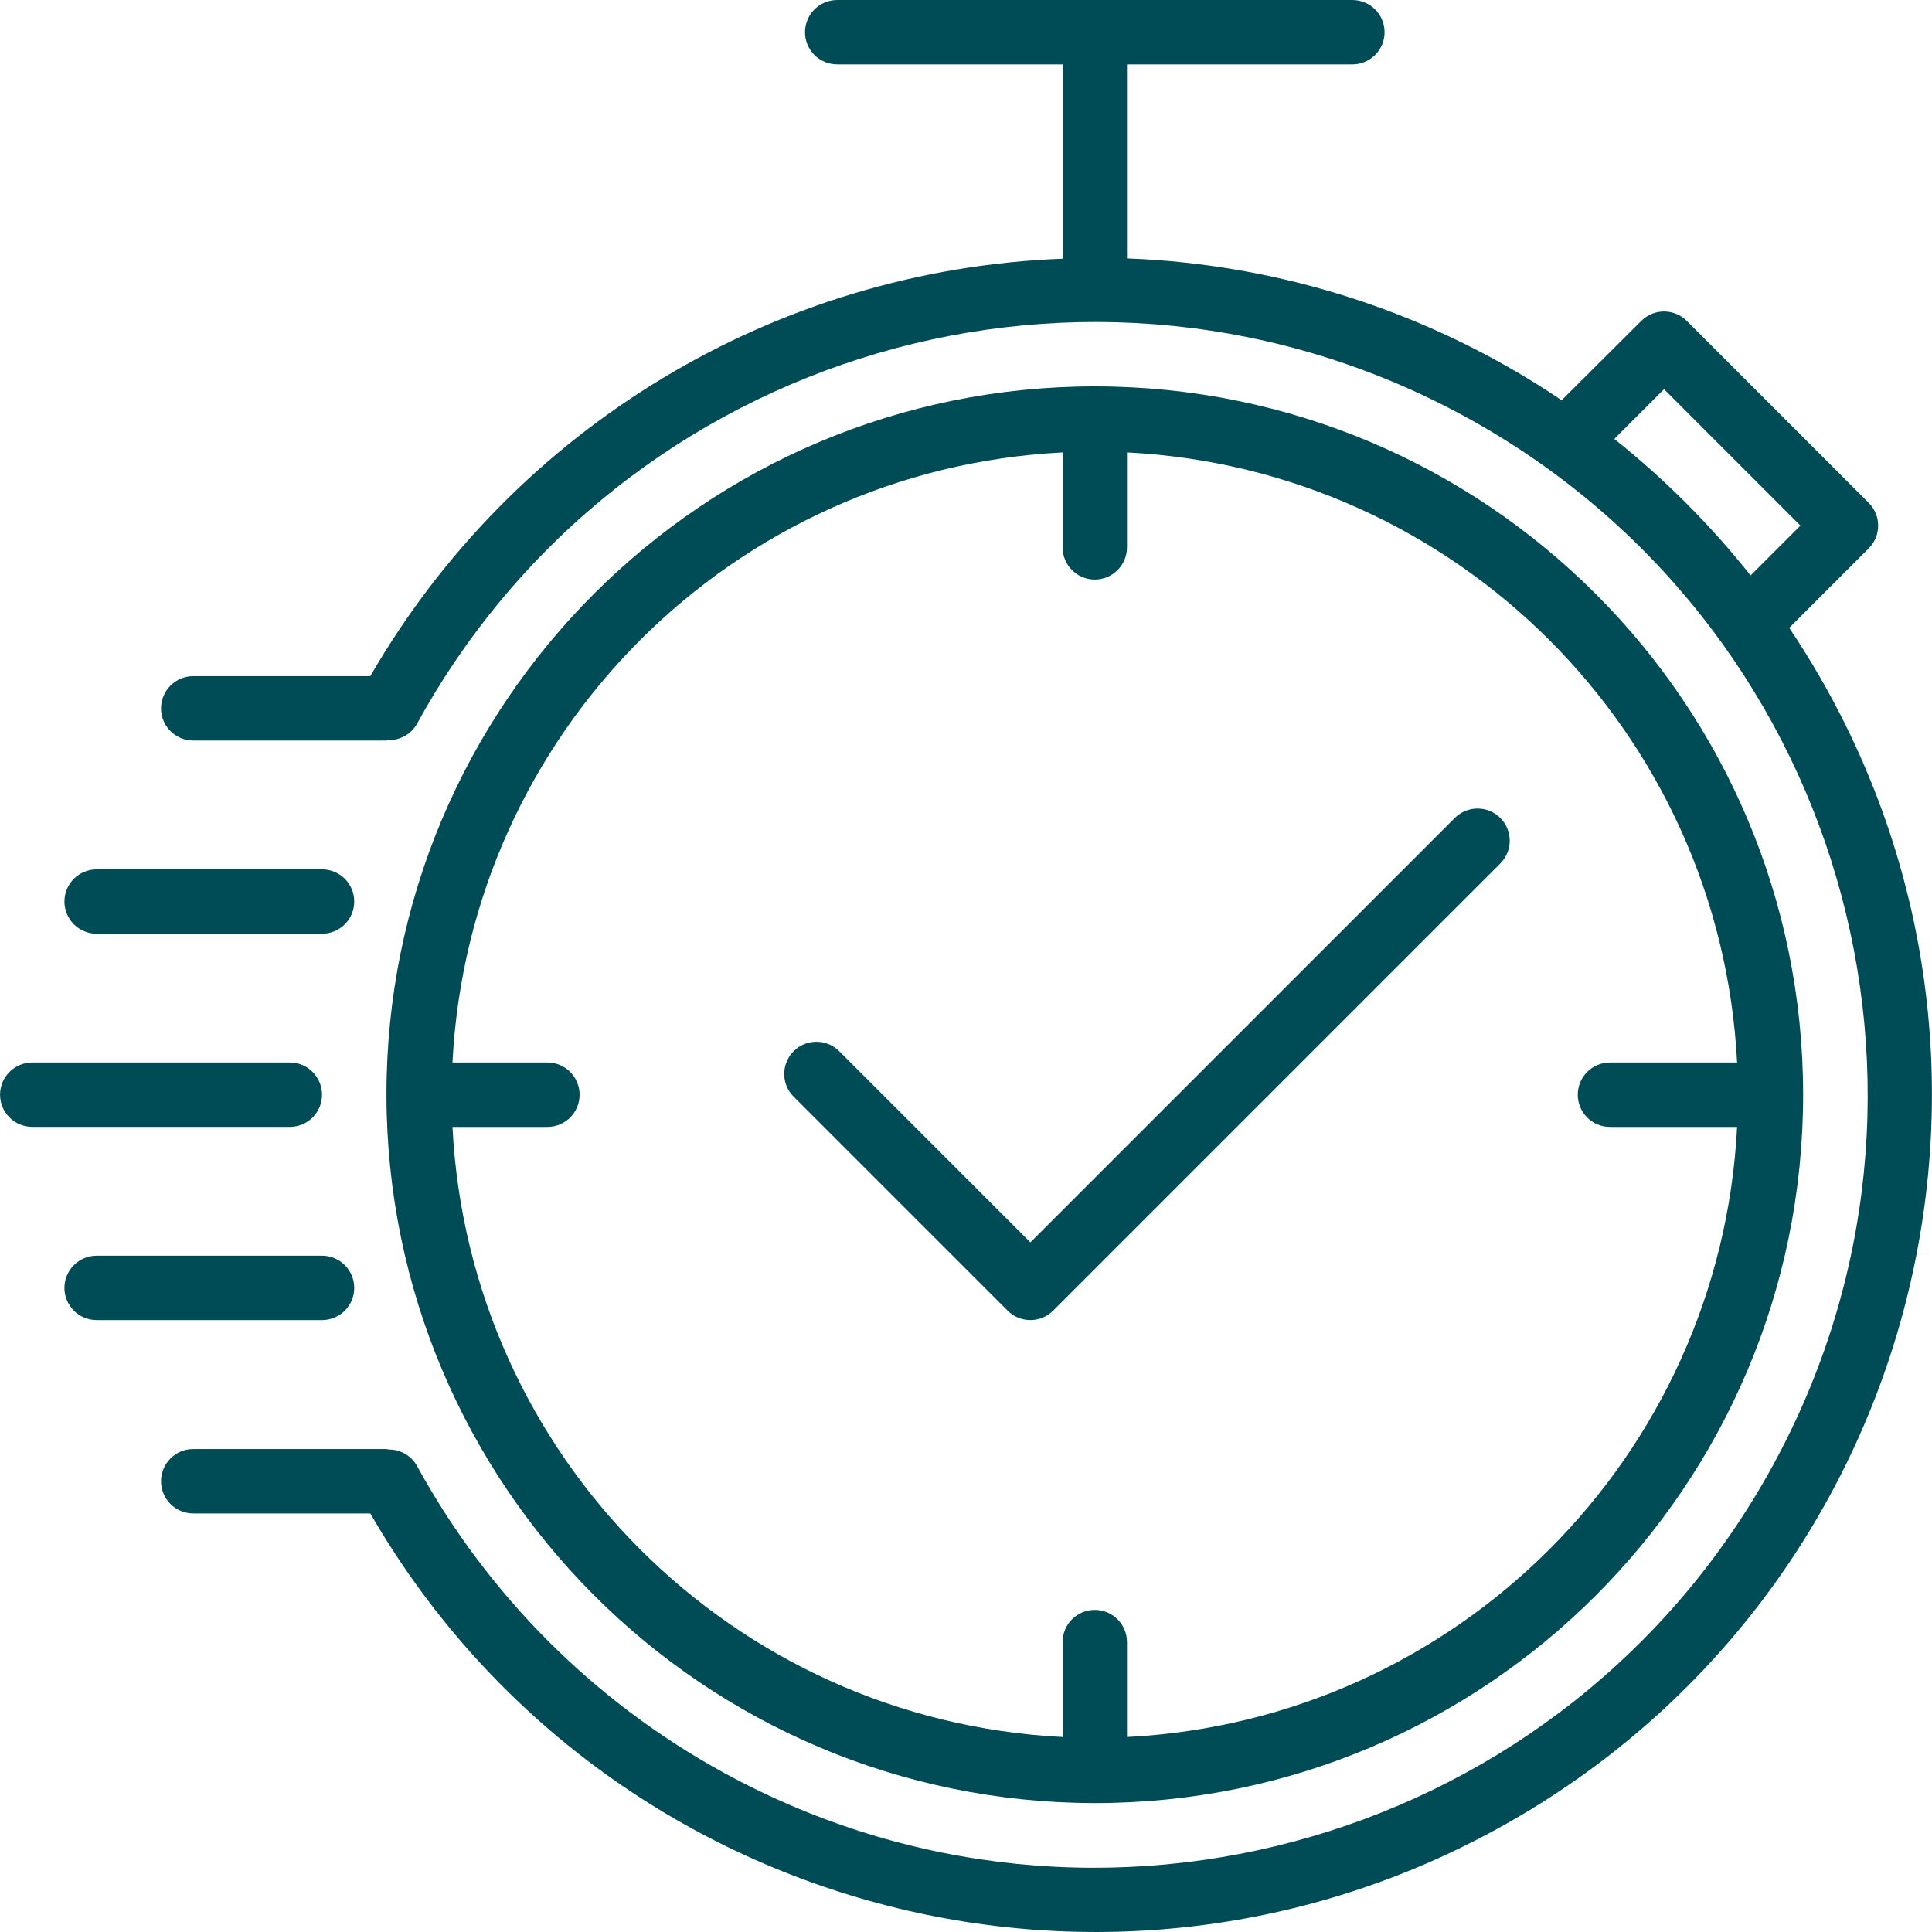
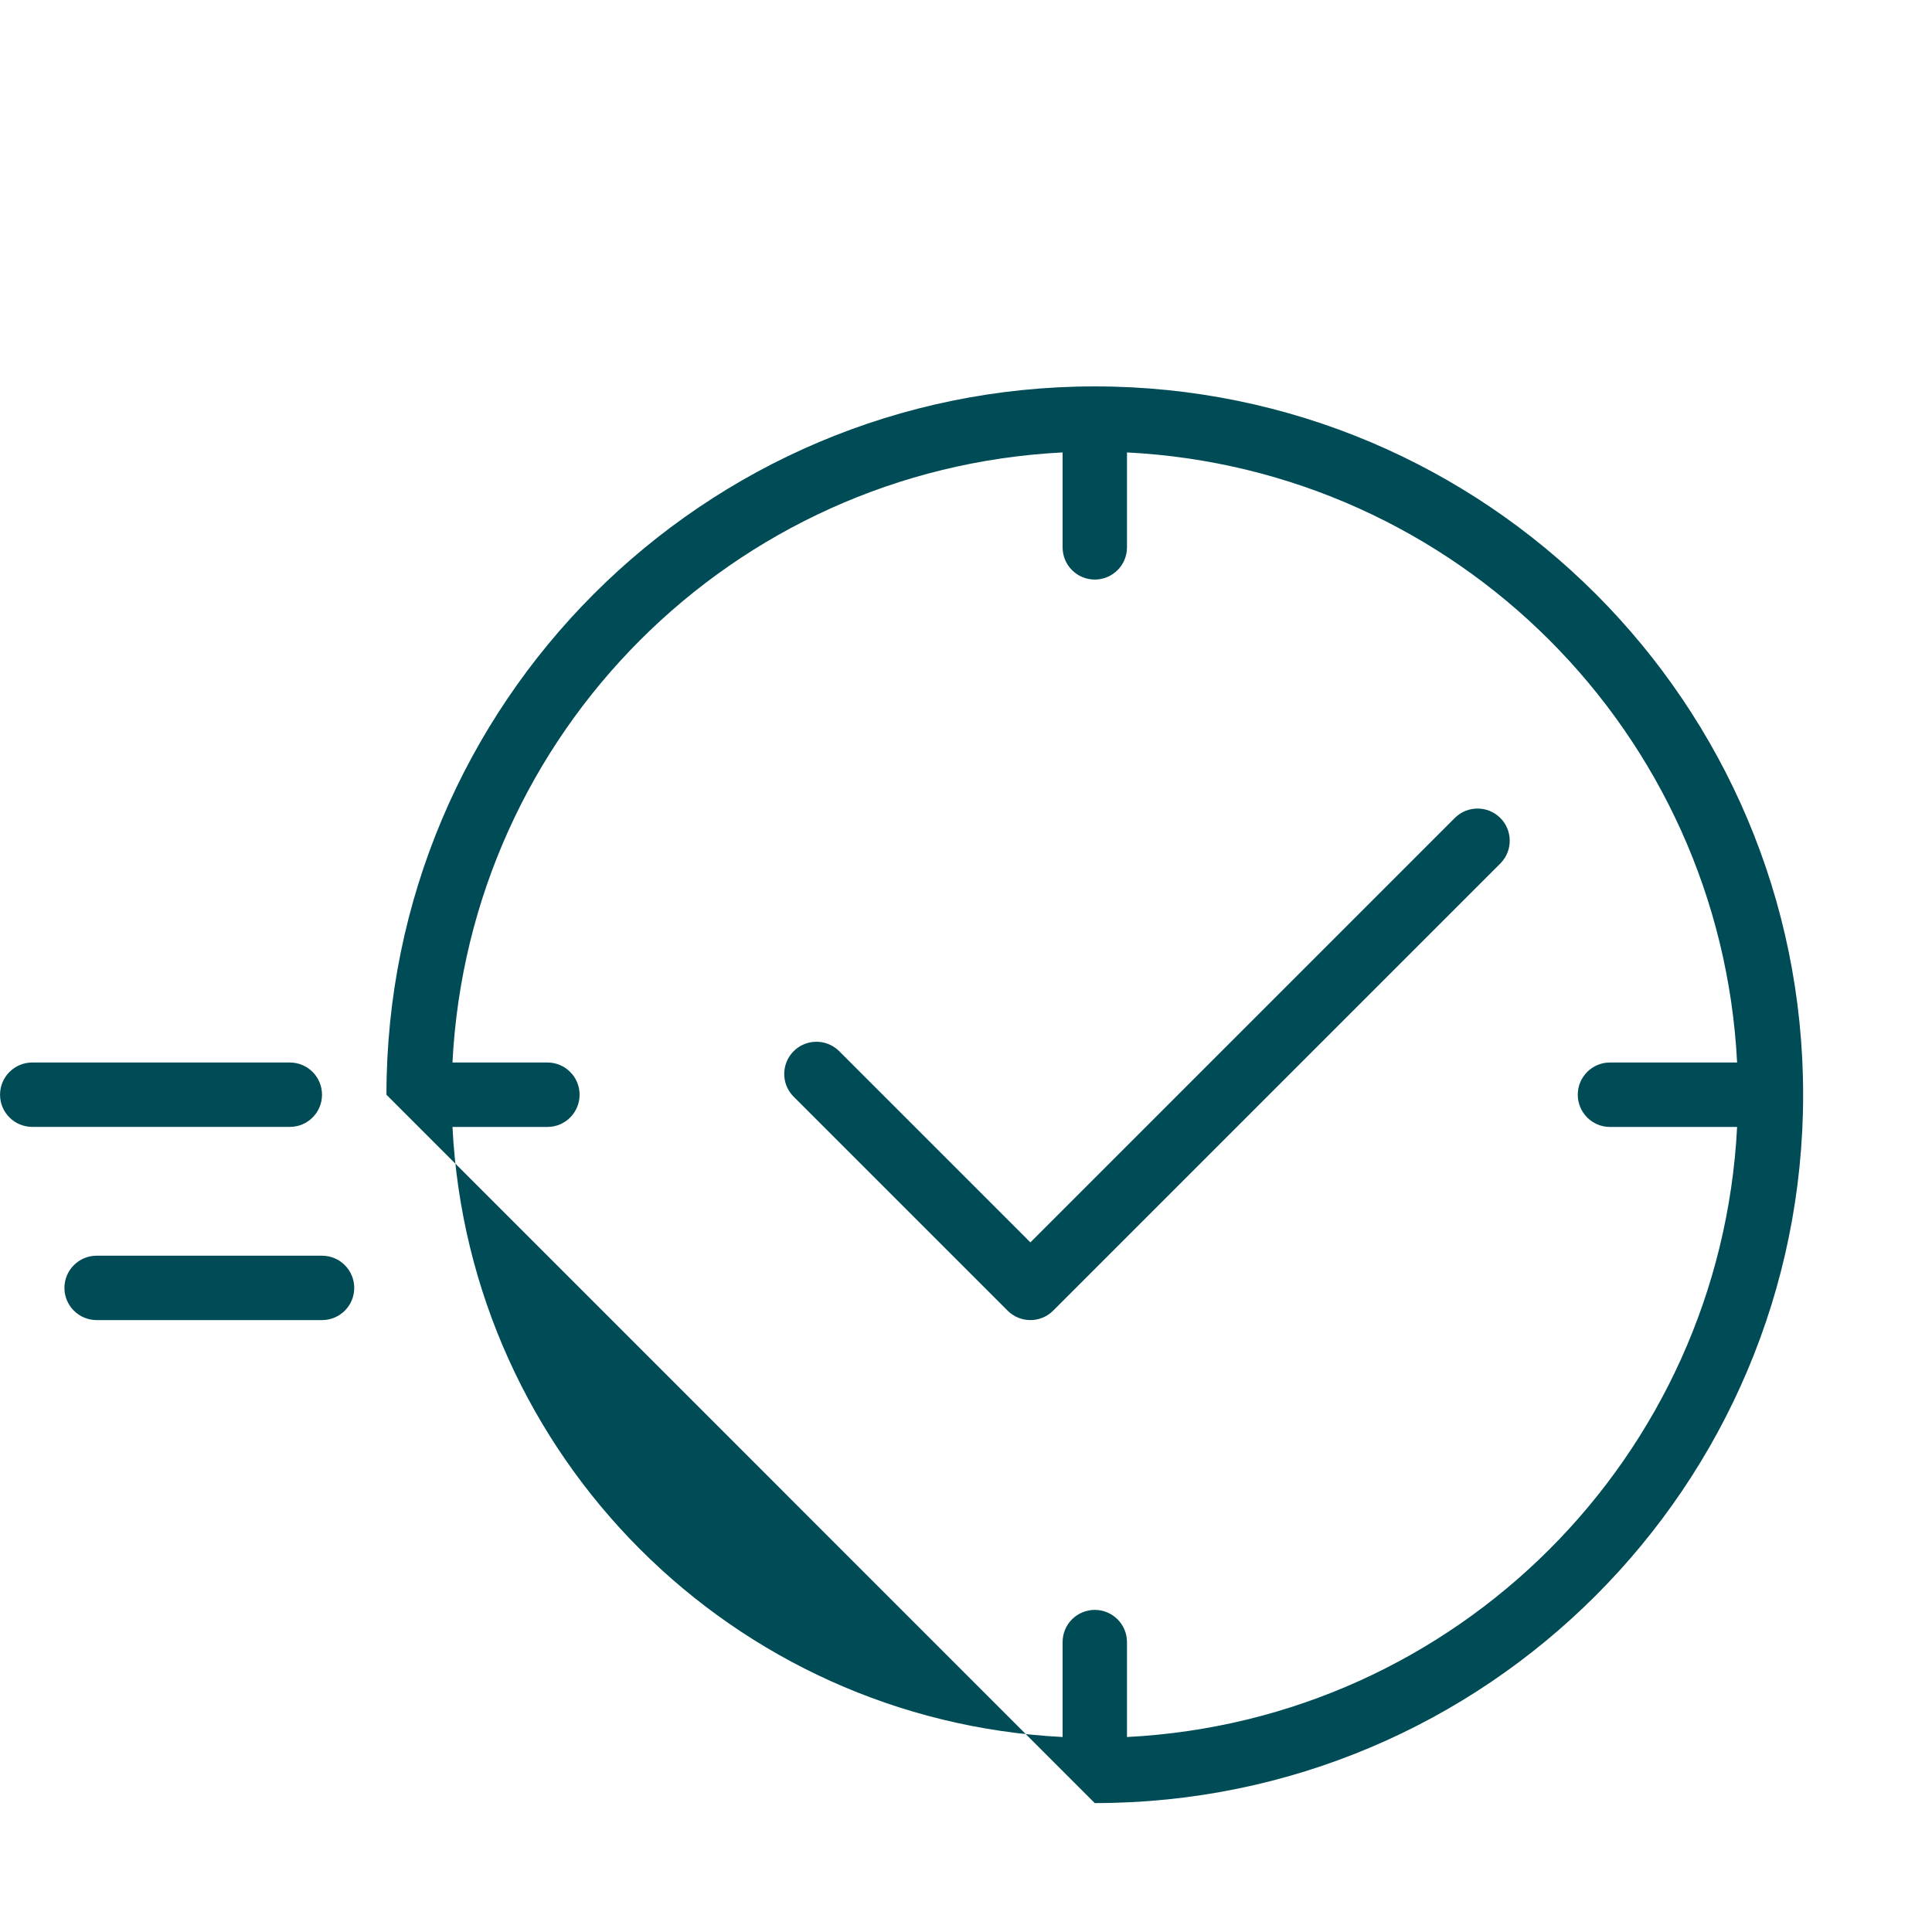
<svg xmlns="http://www.w3.org/2000/svg" width="40" height="40" viewBox="0 0 40 40" fill="none">
-   <path d="M22.666 37.331C30.766 37.331 37.332 30.765 37.332 22.665C37.332 14.566 30.766 8 22.666 8C14.567 8 8.001 14.566 8.001 22.665C8.01 30.761 14.57 37.322 22.666 37.331ZM11.334 21.998H9.368C9.715 15.171 15.172 9.714 22 9.367V11.333C22 11.701 22.298 11.999 22.666 11.999C23.034 11.999 23.333 11.701 23.333 11.333V9.367C30.16 9.714 35.617 15.171 35.965 21.998H33.332C32.964 21.998 32.666 22.297 32.666 22.665C32.666 23.033 32.964 23.332 33.332 23.332H35.965C35.617 30.159 30.16 35.616 23.333 35.963V33.998C23.333 33.629 23.034 33.331 22.666 33.331C22.298 33.331 22 33.629 22 33.998V35.963C15.172 35.616 9.715 30.159 9.368 23.332H11.334C11.702 23.332 12 23.033 12 22.665C12 22.297 11.702 21.998 11.334 21.998Z" fill="#004C56" />
-   <path d="M37.675 14.01C37.476 13.666 37.266 13.329 37.044 12.999L38.69 11.353C38.95 11.093 38.95 10.671 38.69 10.411L34.923 6.644C34.663 6.384 34.241 6.384 33.981 6.644L32.332 8.287C29.666 6.487 26.548 5.469 23.333 5.35V1.333H27.999C28.367 1.333 28.666 1.035 28.666 0.667C28.666 0.298 28.367 0 27.999 0H17.333C16.965 0 16.667 0.298 16.667 0.667C16.667 1.035 16.965 1.333 17.333 1.333H22V5.356C16.054 5.583 10.642 8.847 7.667 13.999H4.001C3.633 13.999 3.334 14.297 3.334 14.666C3.334 15.034 3.633 15.332 4.001 15.332H8.001C8.018 15.332 8.033 15.323 8.05 15.322C8.29 15.325 8.513 15.198 8.632 14.989C12.873 7.237 22.595 4.392 30.347 8.633C38.098 12.874 40.944 22.596 36.702 30.348C32.461 38.099 22.739 40.945 14.988 36.704C12.305 35.236 10.1 33.03 8.632 30.348C8.514 30.138 8.292 30.009 8.051 30.011C8.034 30.011 8.019 30.001 8.001 30.001H4.001C3.633 30.001 3.334 30.3 3.334 30.668C3.334 31.036 3.633 31.334 4.001 31.334H7.667C12.451 39.621 23.047 42.46 31.333 37.676C39.62 32.892 42.459 22.297 37.675 14.01ZM33.422 9.088L34.452 8.058L37.276 10.882L36.244 11.914C35.414 10.867 34.467 9.92 33.422 9.088Z" fill="#004C56" />
+   <path d="M22.666 37.331C30.766 37.331 37.332 30.765 37.332 22.665C37.332 14.566 30.766 8 22.666 8C14.567 8 8.001 14.566 8.001 22.665ZM11.334 21.998H9.368C9.715 15.171 15.172 9.714 22 9.367V11.333C22 11.701 22.298 11.999 22.666 11.999C23.034 11.999 23.333 11.701 23.333 11.333V9.367C30.16 9.714 35.617 15.171 35.965 21.998H33.332C32.964 21.998 32.666 22.297 32.666 22.665C32.666 23.033 32.964 23.332 33.332 23.332H35.965C35.617 30.159 30.16 35.616 23.333 35.963V33.998C23.333 33.629 23.034 33.331 22.666 33.331C22.298 33.331 22 33.629 22 33.998V35.963C15.172 35.616 9.715 30.159 9.368 23.332H11.334C11.702 23.332 12 23.033 12 22.665C12 22.297 11.702 21.998 11.334 21.998Z" fill="#004C56" />
  <path d="M6.667 22.665C6.667 22.297 6.369 21.998 6.001 21.998H0.668C0.3 21.998 0.001 22.297 0.001 22.665C0.001 23.033 0.3 23.331 0.668 23.331H6.001C6.369 23.331 6.667 23.033 6.667 22.665Z" fill="#004C56" />
-   <path d="M2.001 19.332H6.667C7.036 19.332 7.334 19.034 7.334 18.665C7.334 18.297 7.036 17.999 6.667 17.999H2.001C1.633 17.999 1.334 18.297 1.334 18.665C1.334 19.034 1.633 19.332 2.001 19.332Z" fill="#004C56" />
  <path d="M7.334 26.665C7.334 26.297 7.036 25.998 6.667 25.998H2.001C1.633 25.998 1.334 26.297 1.334 26.665C1.334 27.033 1.633 27.331 2.001 27.331H6.667C7.036 27.331 7.334 27.033 7.334 26.665Z" fill="#004C56" />
  <path d="M20.862 27.136C21.122 27.396 21.544 27.396 21.804 27.136L31.07 17.87C31.326 17.605 31.319 17.183 31.054 16.927C30.796 16.678 30.386 16.678 30.128 16.927L21.333 25.722L17.367 21.756C17.102 21.5 16.68 21.507 16.424 21.772C16.174 22.03 16.174 22.44 16.424 22.698L20.862 27.136Z" fill="#004C56" />
</svg>